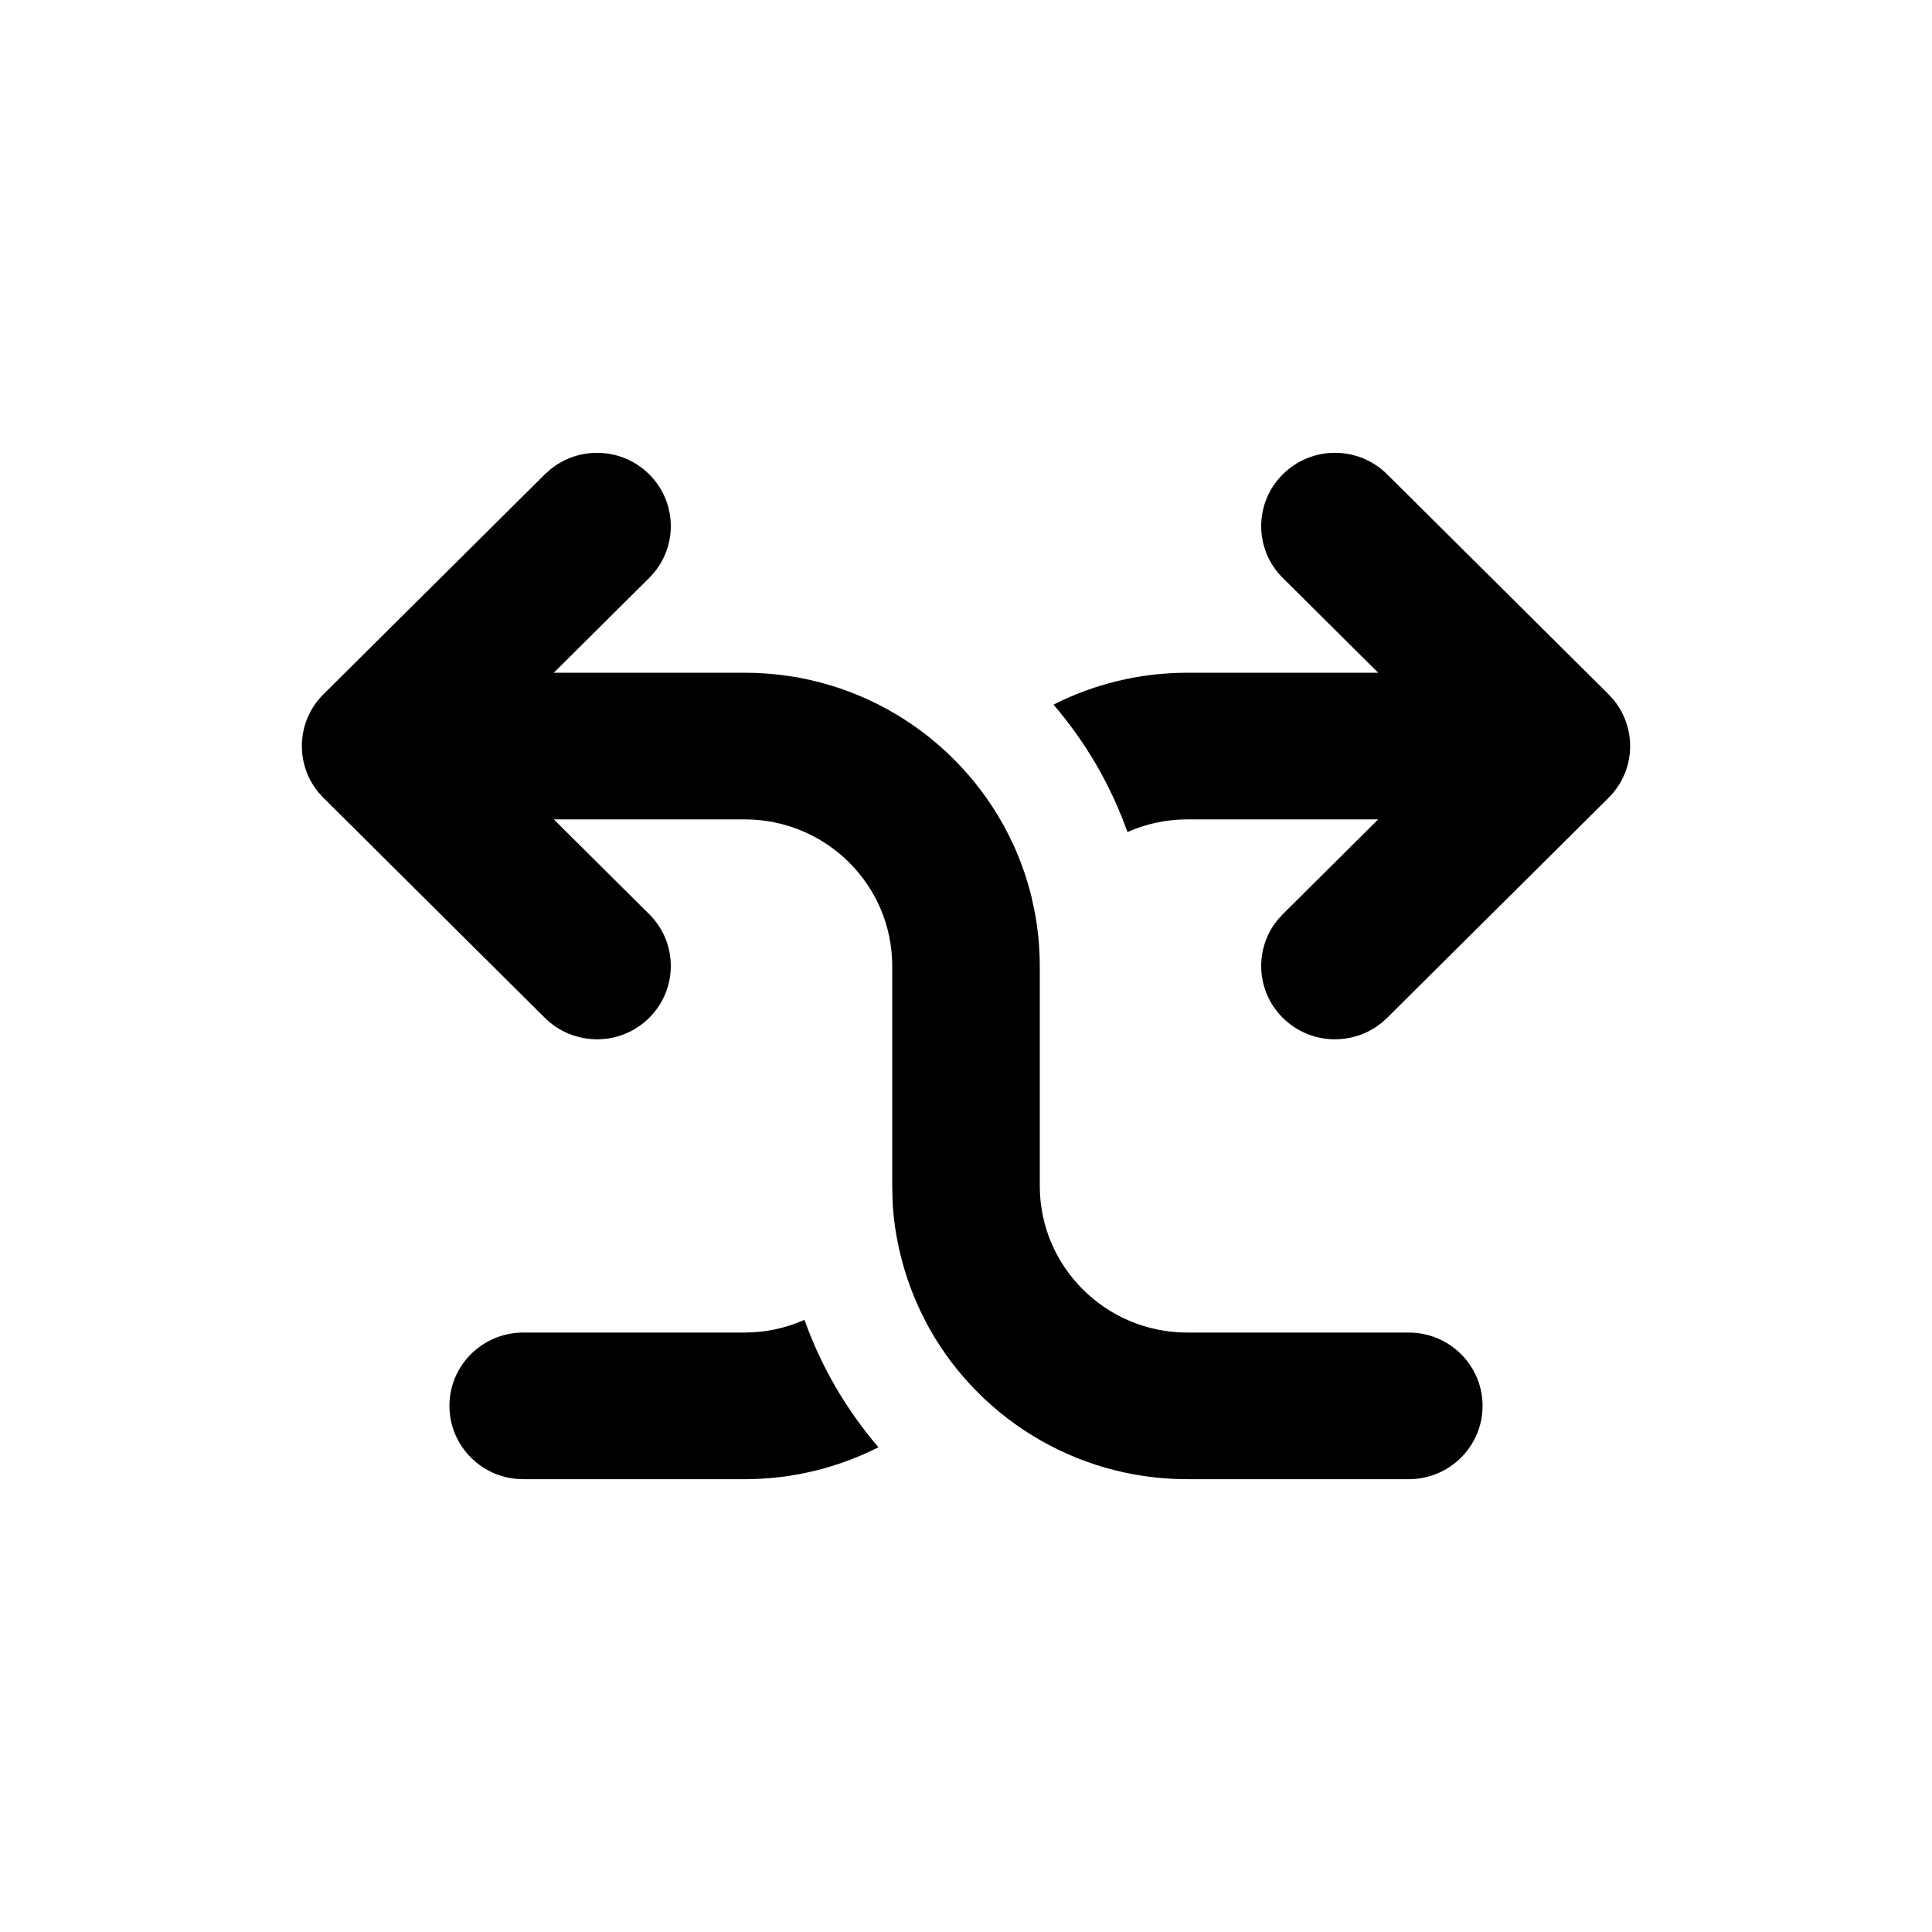
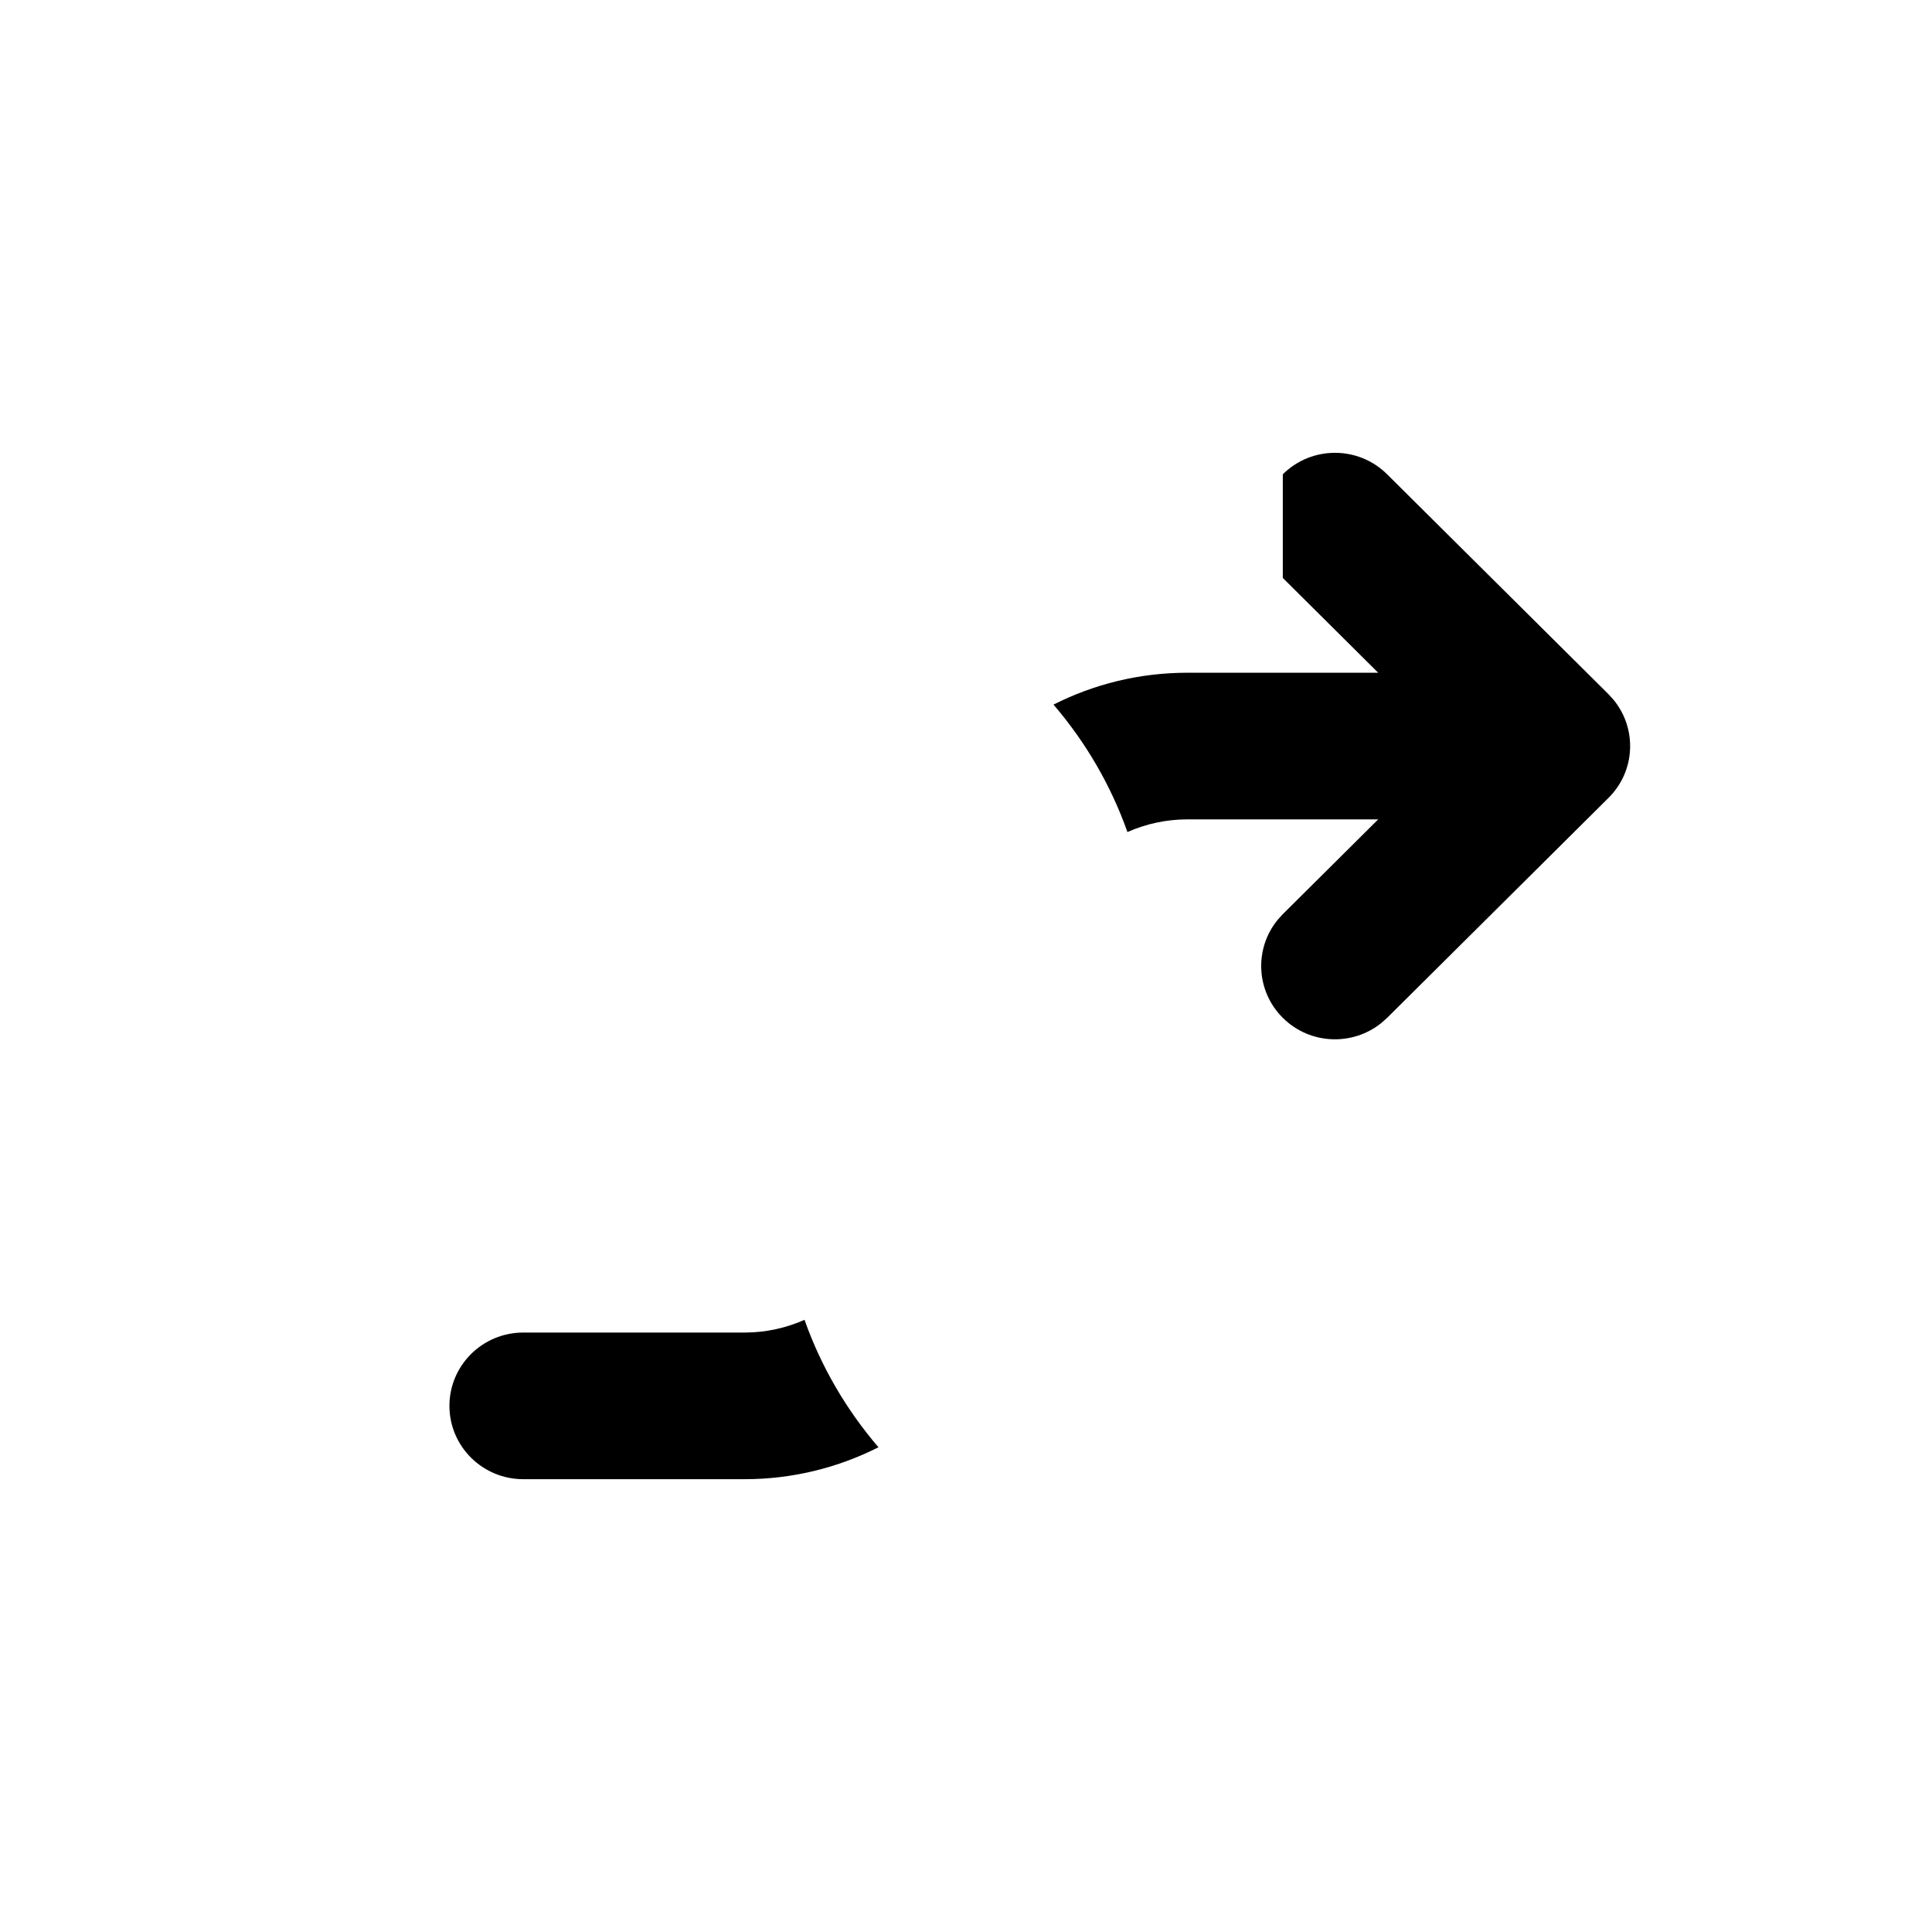
<svg xmlns="http://www.w3.org/2000/svg" viewBox="0 0 48 48" fill="none">
  <path d="M19.988 32.791C20.402 33.961 21.031 35.031 21.825 35.957C20.826 36.462 19.697 36.75 18.5 36.75H13C11.987 36.75 11.166 35.934 11.166 34.928C11.166 33.923 11.987 33.107 13 33.107H18.5C19.03 33.107 19.533 32.992 19.988 32.791Z" fill="currentColor" />
-   <path d="M13.677 11.659C14.397 11.076 15.458 11.117 16.129 11.784C16.8 12.45 16.842 13.505 16.255 14.22L16.129 14.359L13.759 16.714H18.5C21.465 16.714 24.017 18.464 25.173 20.98C25.193 21.023 25.213 21.066 25.232 21.11C25.243 21.136 25.255 21.163 25.266 21.19C25.303 21.278 25.338 21.368 25.372 21.458C25.386 21.496 25.399 21.534 25.413 21.572C25.433 21.63 25.454 21.688 25.474 21.746C25.494 21.808 25.512 21.869 25.531 21.931C25.546 21.983 25.561 22.034 25.576 22.086C25.59 22.14 25.605 22.194 25.619 22.248C25.632 22.3 25.642 22.353 25.654 22.406C25.695 22.585 25.73 22.765 25.756 22.949C25.763 22.996 25.768 23.044 25.774 23.091C25.782 23.149 25.79 23.207 25.796 23.265C25.82 23.507 25.833 23.752 25.833 24V29.464C25.834 31.476 27.475 33.107 29.5 33.107H35C36.013 33.107 36.834 33.923 36.834 34.928C36.834 35.934 36.013 36.75 35 36.75H29.5C26.666 36.75 24.207 35.152 22.987 32.814C22.98 32.8 22.974 32.786 22.967 32.773C22.703 32.26 22.5 31.713 22.364 31.14C22.355 31.102 22.345 31.065 22.337 31.028C22.3 30.859 22.267 30.688 22.242 30.515C22.209 30.293 22.187 30.068 22.176 29.84L22.167 29.464V24C22.167 21.988 20.525 20.357 18.5 20.357H13.759L16.129 22.712C16.845 23.424 16.845 24.577 16.129 25.288C15.414 25.999 14.253 25.999 13.537 25.288L8.037 19.823L7.911 19.685C7.324 18.969 7.365 17.915 8.037 17.248L13.537 11.784L13.677 11.659Z" fill="currentColor" />
-   <path d="M31.871 11.784C32.587 11.072 33.747 11.072 34.463 11.784L39.963 17.248L40.089 17.387C40.676 18.102 40.635 19.157 39.963 19.823L34.463 25.288L34.324 25.412C33.603 25.996 32.542 25.955 31.871 25.288C31.2 24.621 31.158 23.566 31.745 22.851L31.871 22.712L34.241 20.357H29.5C28.97 20.357 28.466 20.471 28.011 20.672C27.596 19.501 26.968 18.431 26.174 17.506C27.172 17 28.303 16.714 29.5 16.714H34.241L31.871 14.359C31.155 13.648 31.155 12.495 31.871 11.784Z" fill="currentColor" />
+   <path d="M31.871 11.784C32.587 11.072 33.747 11.072 34.463 11.784L39.963 17.248L40.089 17.387C40.676 18.102 40.635 19.157 39.963 19.823L34.463 25.288L34.324 25.412C33.603 25.996 32.542 25.955 31.871 25.288C31.2 24.621 31.158 23.566 31.745 22.851L31.871 22.712L34.241 20.357H29.5C28.97 20.357 28.466 20.471 28.011 20.672C27.596 19.501 26.968 18.431 26.174 17.506C27.172 17 28.303 16.714 29.5 16.714H34.241L31.871 14.359Z" fill="currentColor" />
</svg>